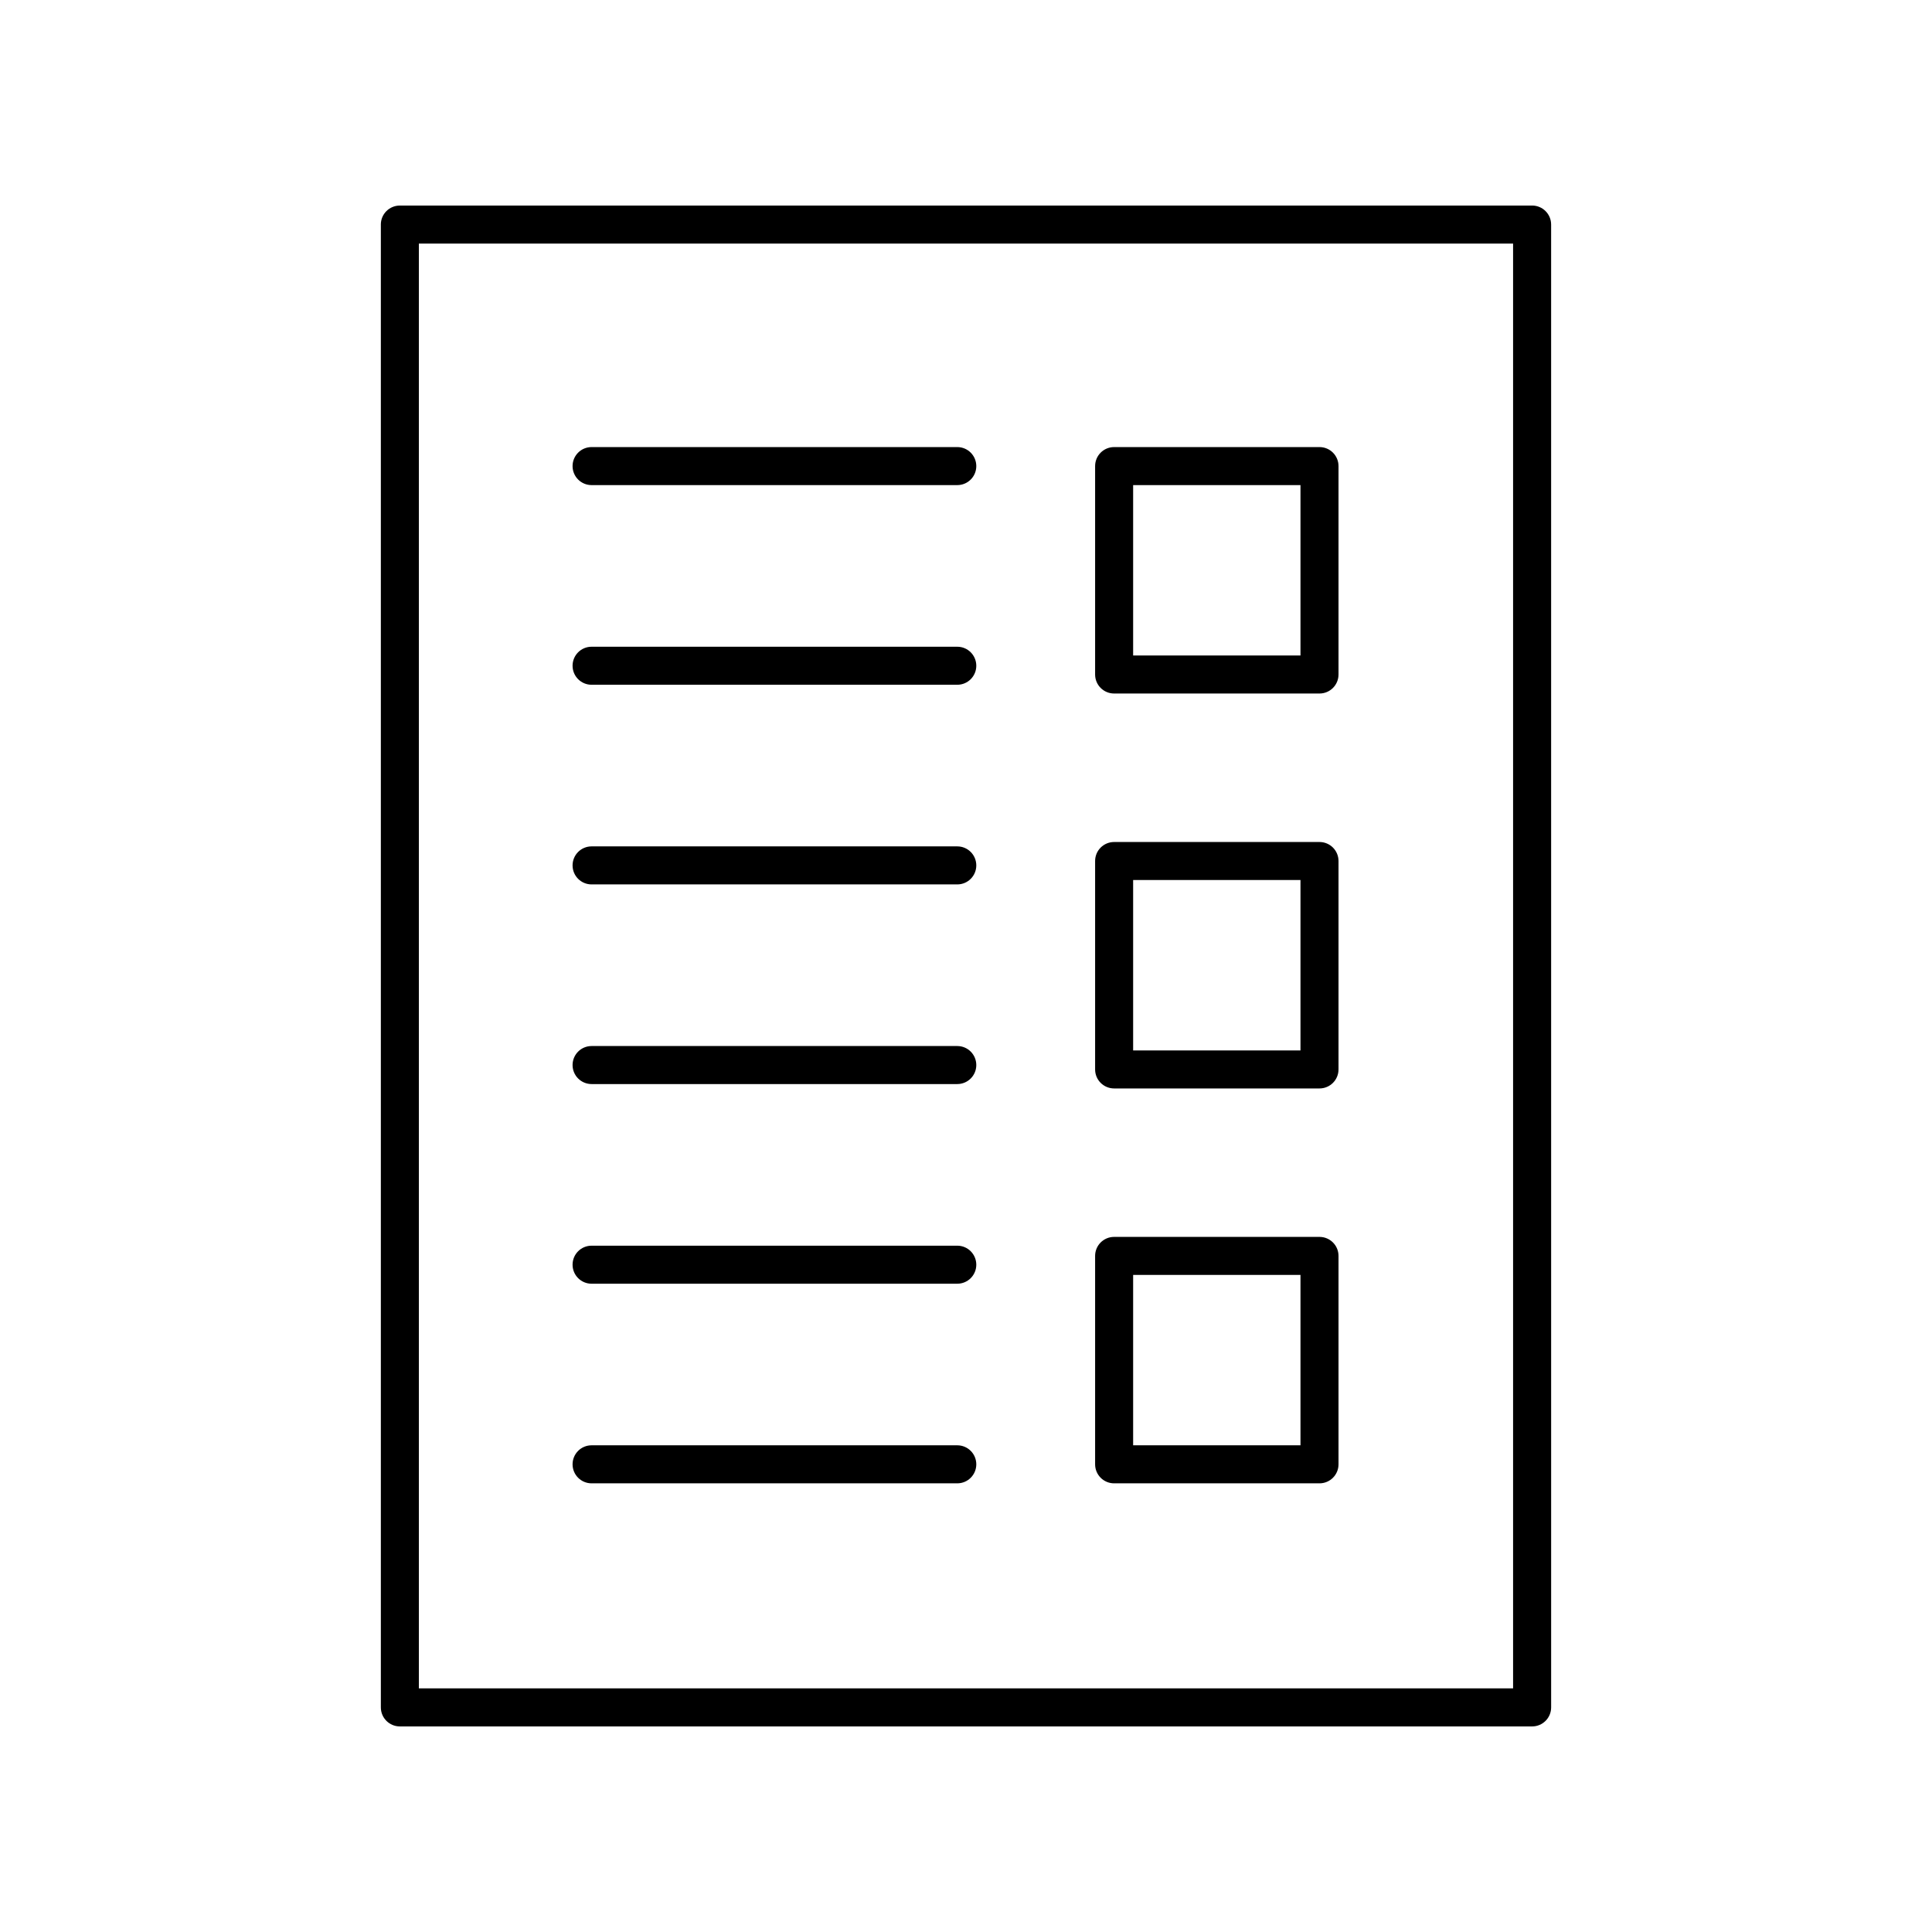
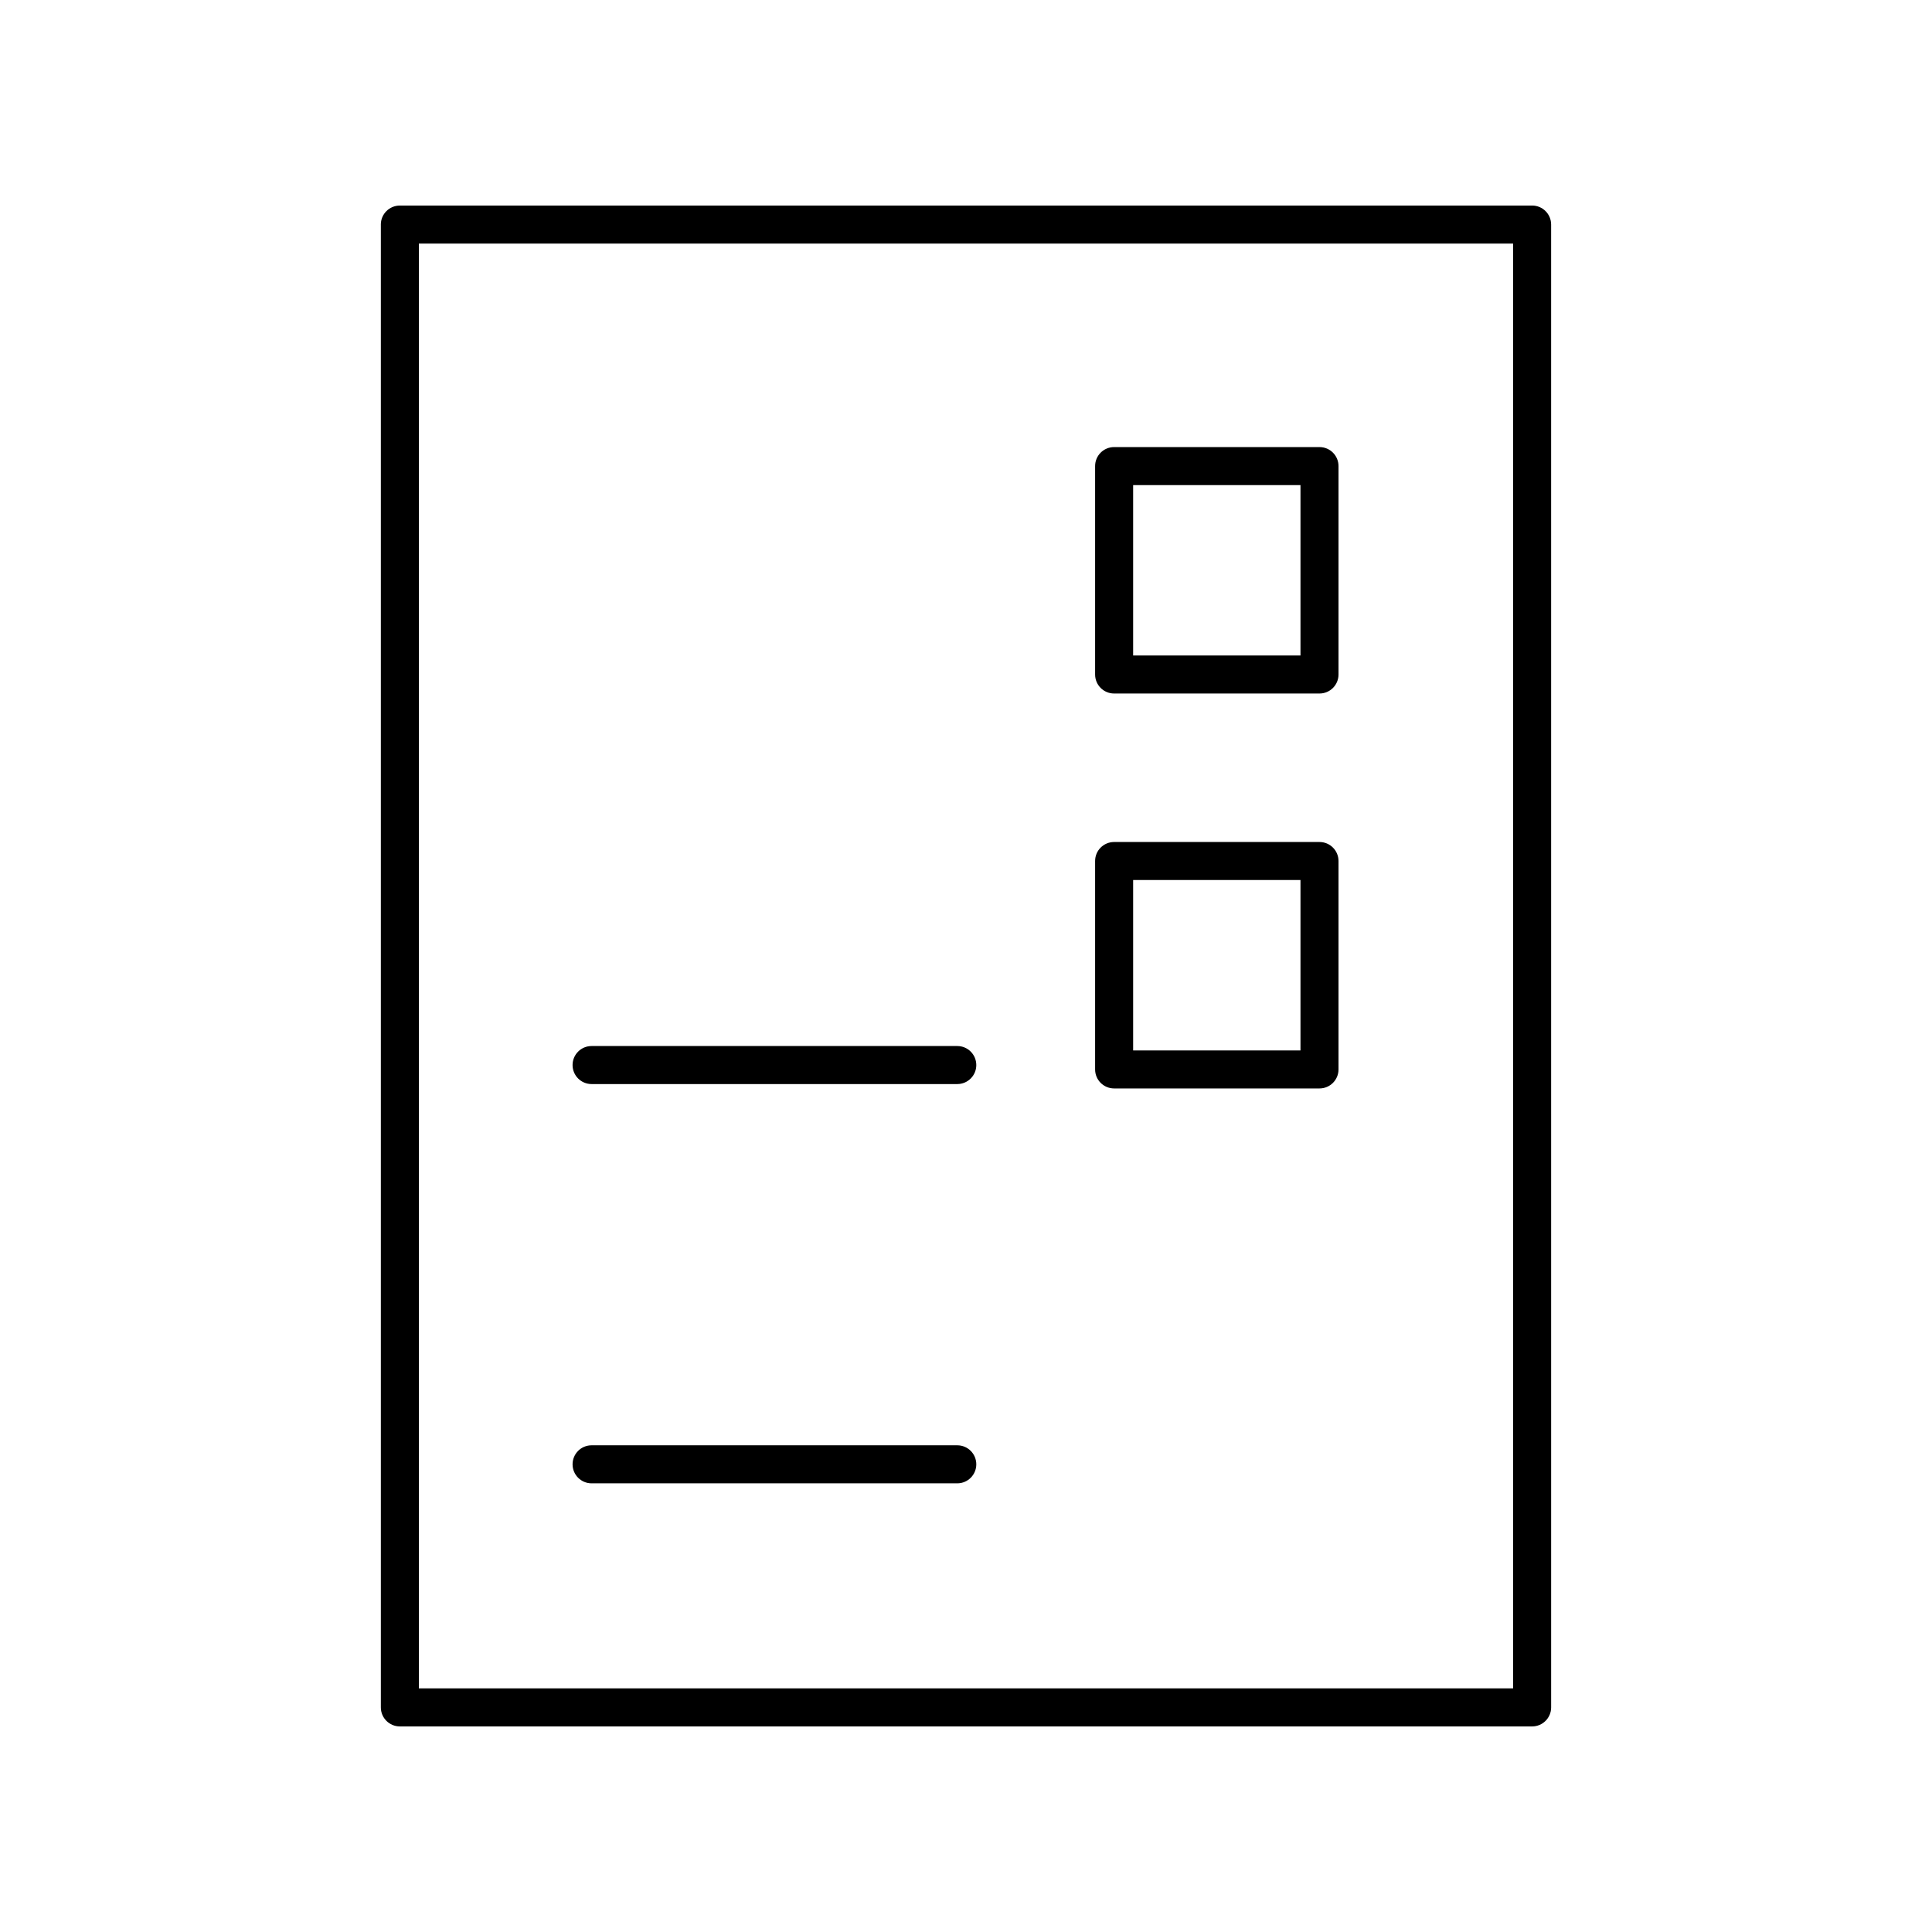
<svg xmlns="http://www.w3.org/2000/svg" fill="#000000" width="800px" height="800px" version="1.1" viewBox="144 144 512 512">
  <g>
    <path d="m397.69 527.02h-96.914c-2.785 0-5.039 2.254-5.039 5.039s2.254 5.039 5.039 5.039h96.914c2.785 0 5.039-2.254 5.039-5.039-0.004-2.785-2.254-5.039-5.039-5.039z" />
-     <path d="m397.69 474.12h-96.914c-2.785 0-5.039 2.254-5.039 5.039s2.254 5.039 5.039 5.039h96.914c2.785 0 5.039-2.254 5.039-5.039-0.004-2.785-2.254-5.039-5.039-5.039z" />
    <path d="m244.93 203.51v392.97c0 2.785 2.254 5.039 5.039 5.039h300.06c2.785 0 5.039-2.254 5.039-5.039l-0.004-392.97c0-2.785-2.254-5.039-5.039-5.039l-300.06 0.004c-2.785 0-5.039 2.25-5.039 5.035zm10.074 5.039h289.98v382.89h-289.98z" />
-     <path d="m493.68 471.79h-54.426c-2.785 0-5.039 2.254-5.039 5.039v55.23c0 2.785 2.254 5.039 5.039 5.039h54.426c2.785 0 5.039-2.254 5.039-5.039v-55.234c0-2.785-2.254-5.035-5.039-5.035zm-5.039 55.23h-44.348v-45.156h44.348z" />
    <path d="m397.69 421.21h-96.914c-2.785 0-5.039 2.254-5.039 5.039s2.254 5.039 5.039 5.039h96.914c2.785 0 5.039-2.254 5.039-5.039-0.004-2.785-2.254-5.039-5.039-5.039z" />
-     <path d="m397.69 368.3h-96.914c-2.785 0-5.039 2.254-5.039 5.039s2.254 5.039 5.039 5.039h96.914c2.785 0 5.039-2.254 5.039-5.039-0.004-2.785-2.254-5.039-5.039-5.039z" />
    <path d="m493.68 367.14h-54.426c-2.785 0-5.039 2.254-5.039 5.039v55.23c0 2.785 2.254 5.039 5.039 5.039h54.426c2.785 0 5.039-2.254 5.039-5.039v-55.23c0-2.785-2.254-5.039-5.039-5.039zm-5.039 55.234h-44.348v-45.156h44.348z" />
-     <path d="m397.69 315.39h-96.914c-2.785 0-5.039 2.254-5.039 5.039s2.254 5.039 5.039 5.039h96.914c2.785 0 5.039-2.254 5.039-5.039-0.004-2.785-2.254-5.039-5.039-5.039z" />
-     <path d="m397.69 262.48h-96.914c-2.785 0-5.039 2.254-5.039 5.039 0 2.785 2.254 5.039 5.039 5.039h96.914c2.785 0 5.039-2.254 5.039-5.039-0.004-2.785-2.254-5.039-5.039-5.039z" />
    <path d="m493.68 262.48h-54.426c-2.785 0-5.039 2.254-5.039 5.039v55.23c0 2.785 2.254 5.039 5.039 5.039h54.426c2.785 0 5.039-2.254 5.039-5.039v-55.23c0-2.785-2.254-5.039-5.039-5.039zm-5.039 55.23h-44.348v-45.156h44.348z" />
  </g>
</svg>